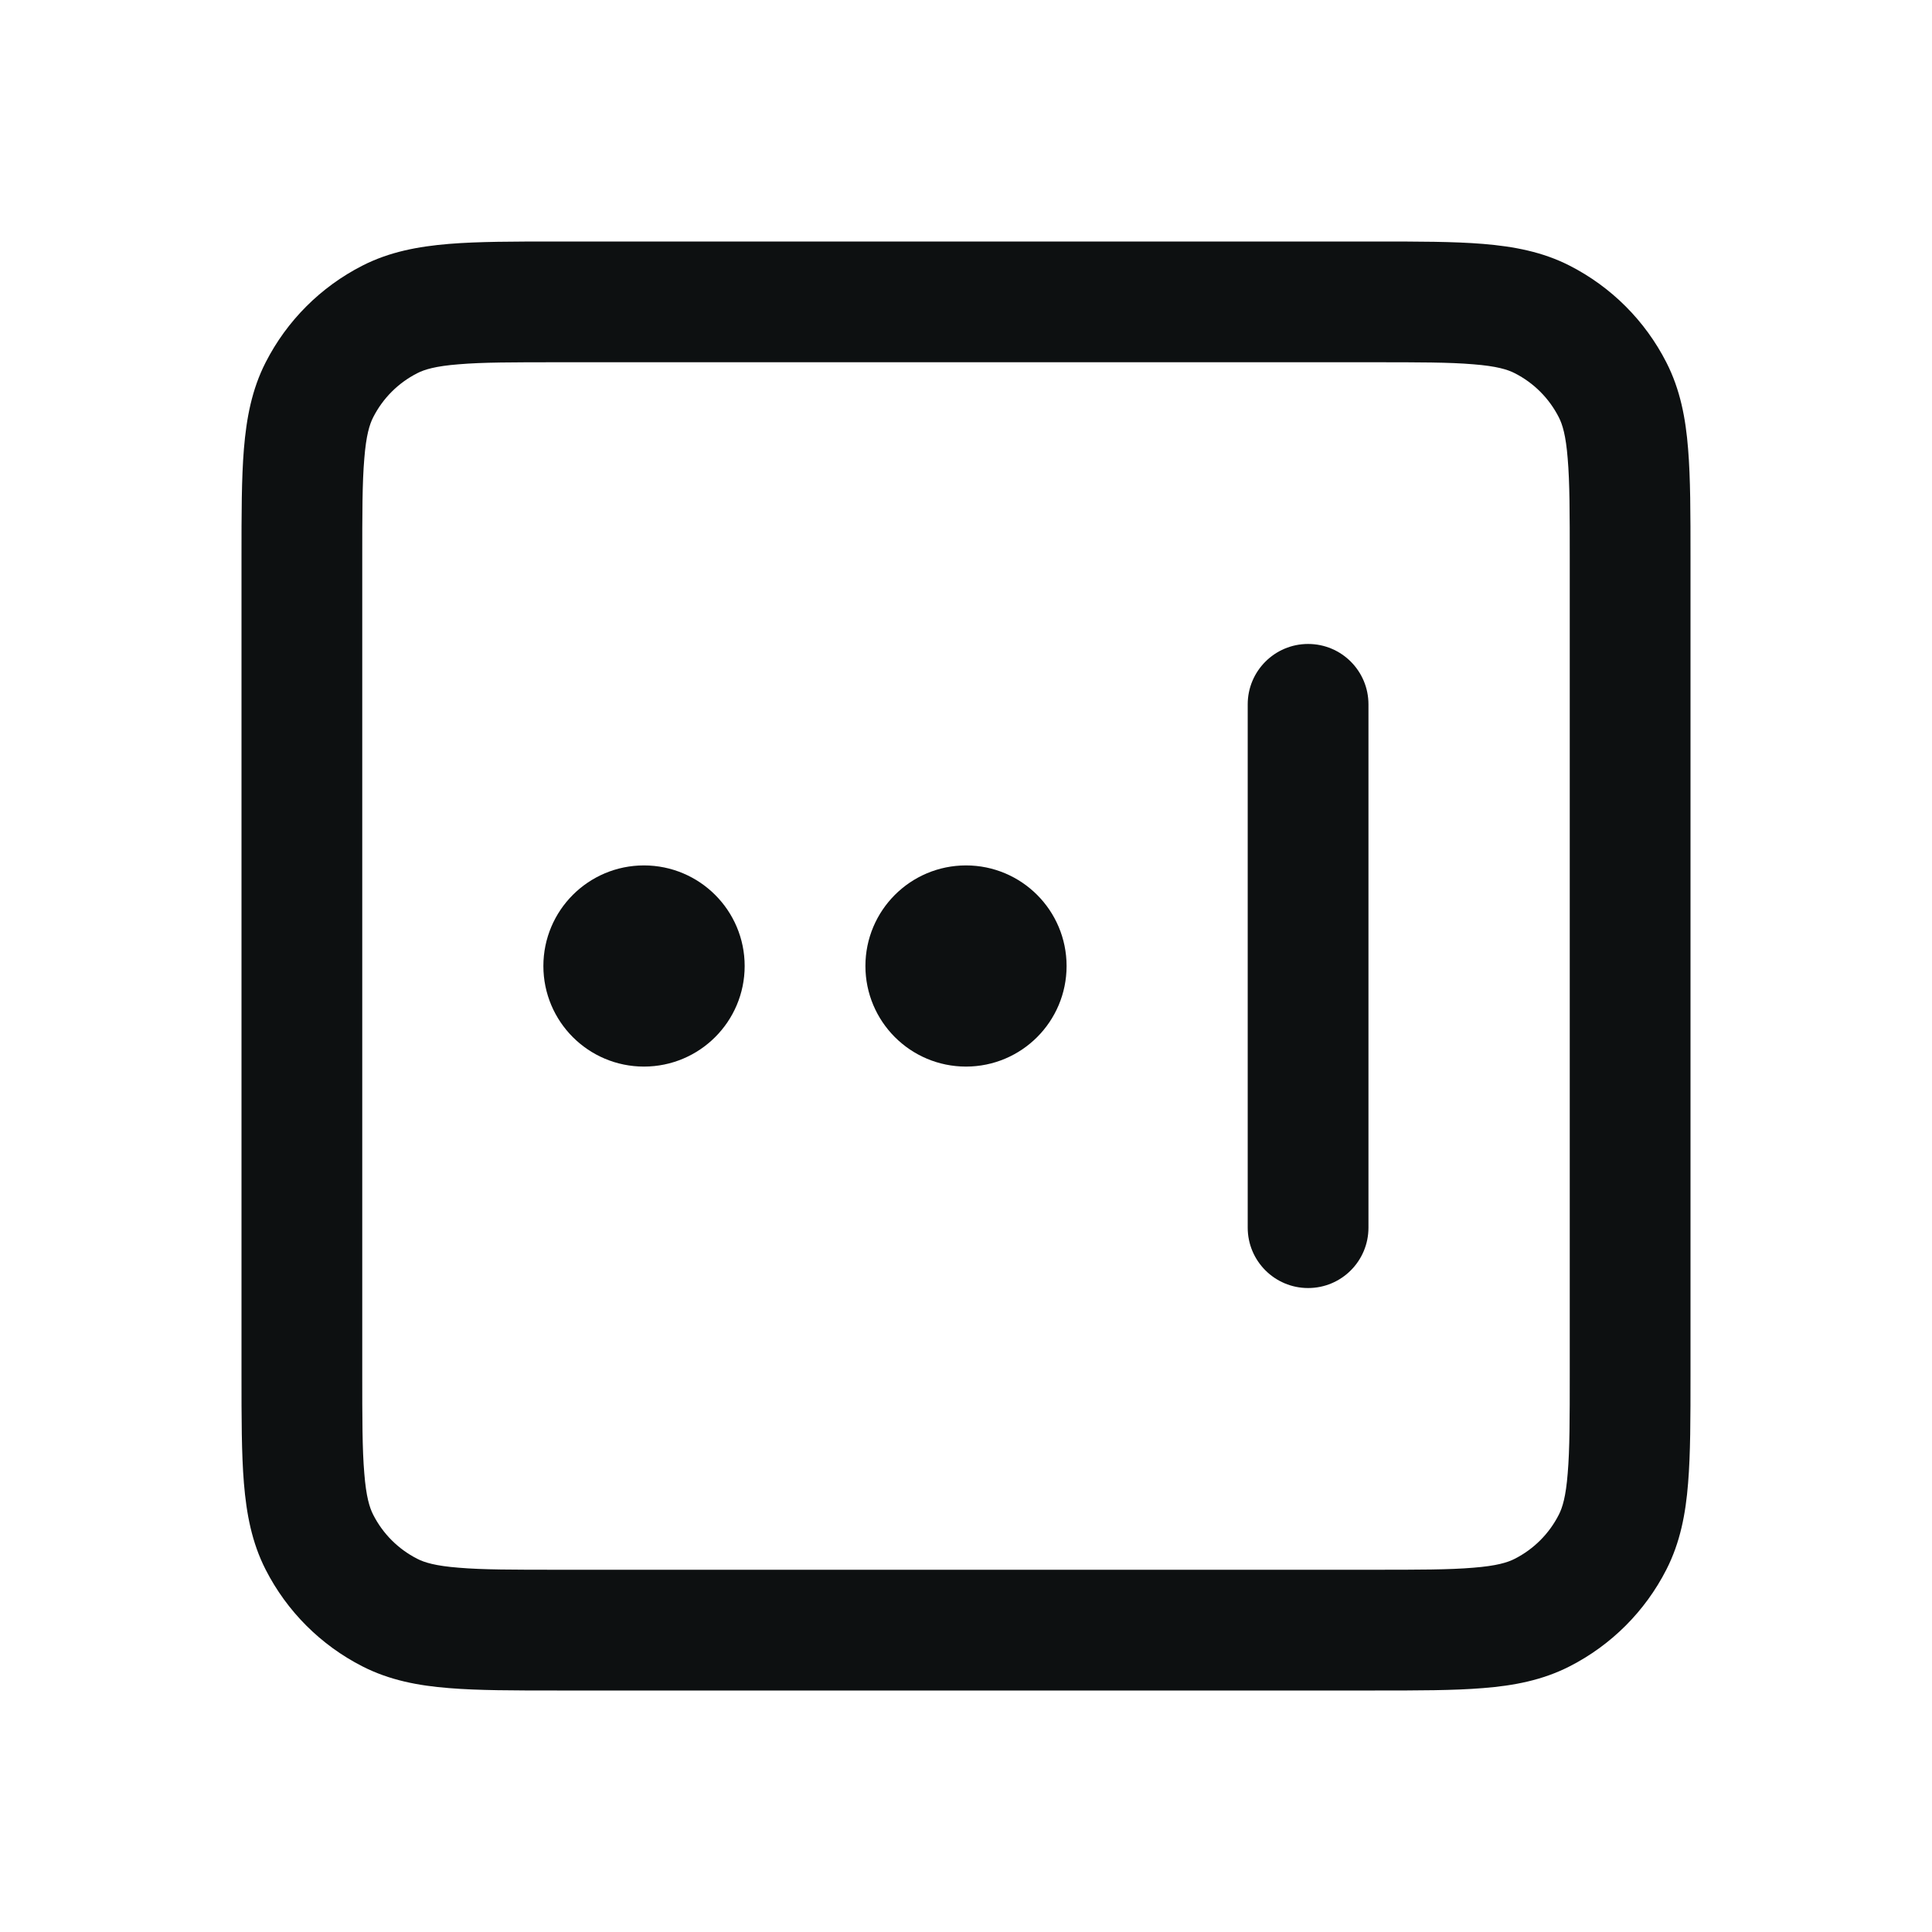
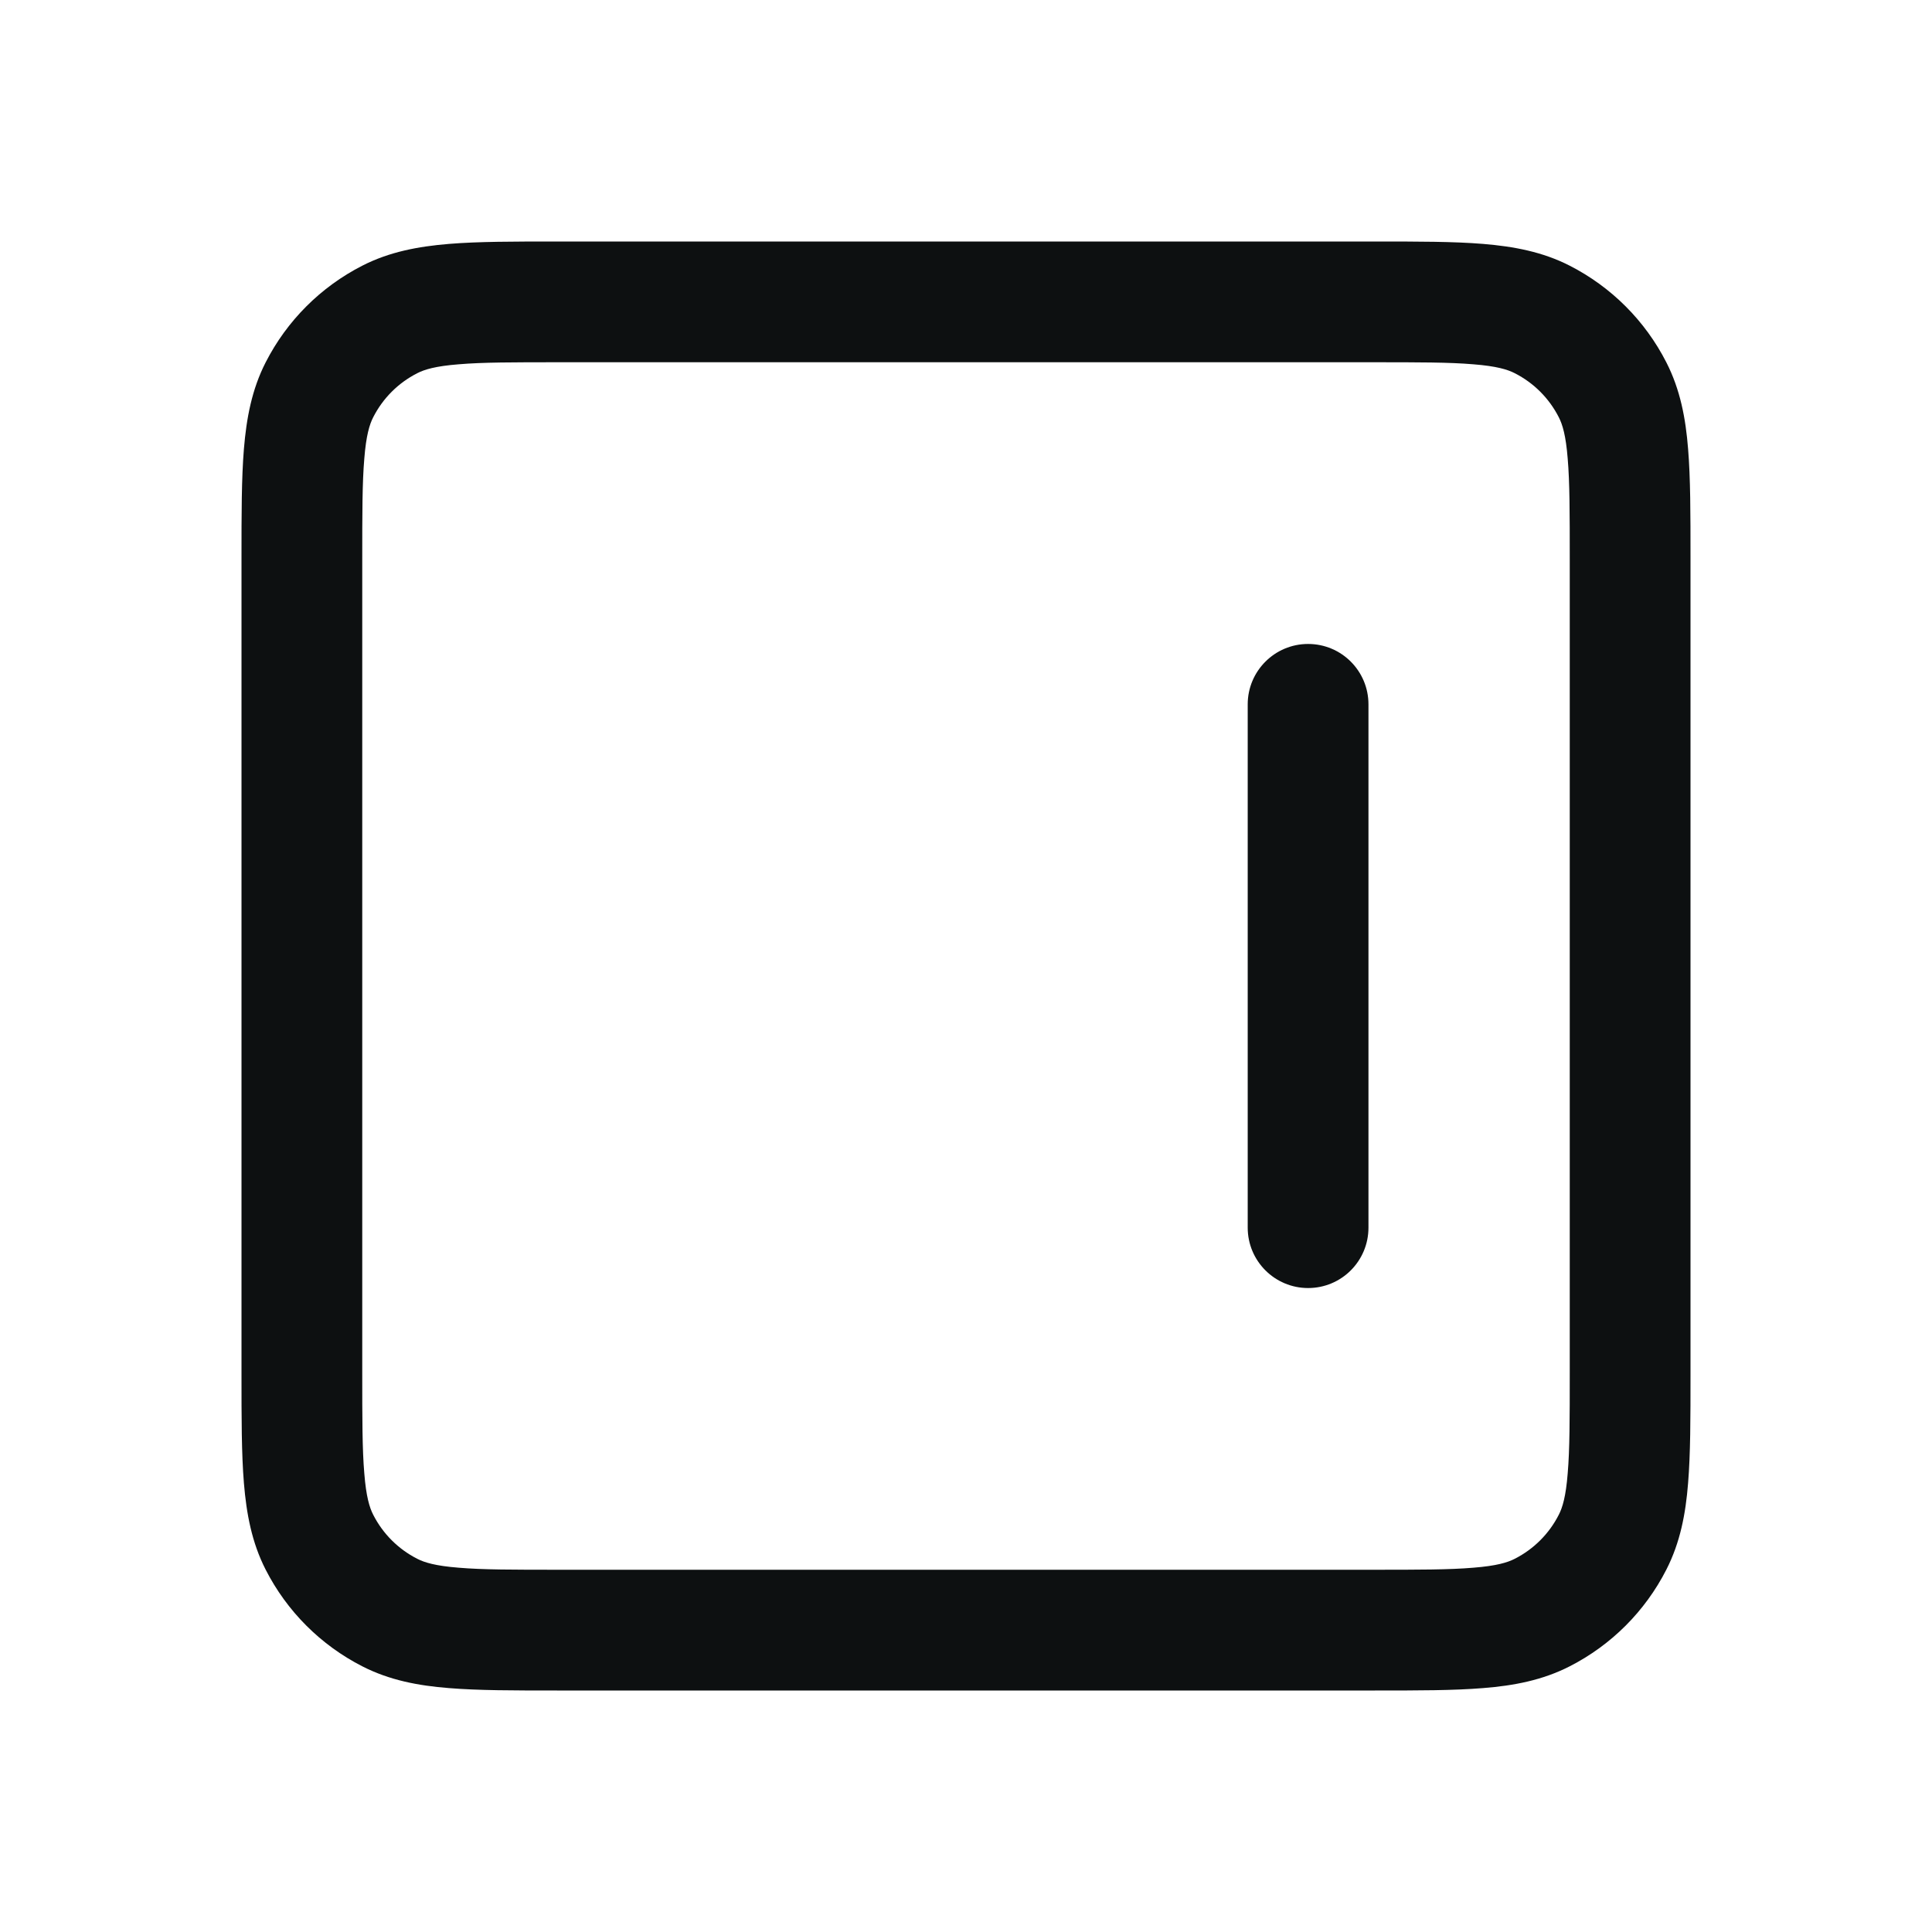
<svg xmlns="http://www.w3.org/2000/svg" width="16" height="16" viewBox="0 0 16 16" fill="none">
  <path fill-rule="evenodd" clip-rule="evenodd" d="M4.613 2H11.387C11.743 2 12.04 2 12.283 2.02C12.536 2.041 12.774 2.085 12.999 2.2C13.344 2.376 13.624 2.656 13.8 3.001C13.915 3.226 13.96 3.464 13.98 3.717C14 3.96 14 4.257 14 4.613V11.387C14 11.743 14 12.04 13.98 12.283C13.96 12.536 13.915 12.774 13.8 12.999C13.624 13.344 13.344 13.624 12.999 13.8C12.774 13.915 12.536 13.96 12.283 13.98C12.04 14 11.743 14 11.387 14H4.613C4.257 14 3.96 14 3.717 13.98C3.464 13.96 3.226 13.915 3.001 13.8C2.656 13.624 2.376 13.344 2.2 12.999C2.085 12.774 2.041 12.536 2.02 12.283C2 12.04 2 11.743 2 11.387V4.613C2 4.257 2 3.96 2.02 3.717C2.041 3.464 2.085 3.226 2.2 3.001C2.376 2.656 2.656 2.376 3.001 2.2C3.226 2.085 3.464 2.041 3.717 2.02C3.96 2 4.257 2 4.613 2ZM3.798 3.017C3.607 3.032 3.515 3.06 3.455 3.091C3.298 3.171 3.171 3.298 3.091 3.455C3.06 3.515 3.032 3.607 3.017 3.798C3 3.996 3 4.252 3 4.633V11.367C3 11.748 3 12.004 3.017 12.202C3.032 12.393 3.06 12.485 3.091 12.545C3.171 12.702 3.298 12.829 3.455 12.909C3.515 12.94 3.607 12.968 3.798 12.983C3.996 13 4.252 13 4.633 13H11.367C11.748 13 12.004 13 12.202 12.983C12.393 12.968 12.485 12.94 12.545 12.909C12.702 12.829 12.829 12.702 12.909 12.545C12.94 12.485 12.968 12.393 12.983 12.202C13 12.004 13 11.748 13 11.367V4.633C13 4.252 13 3.996 12.983 3.798C12.968 3.607 12.94 3.515 12.909 3.455C12.829 3.298 12.702 3.171 12.545 3.091C12.485 3.06 12.393 3.032 12.202 3.017C12.004 3 11.748 3 11.367 3H4.633C4.252 3 3.996 3 3.798 3.017ZM10.833 5.333C11.11 5.333 11.333 5.557 11.333 5.833V10.167C11.333 10.443 11.11 10.667 10.833 10.667C10.557 10.667 10.333 10.443 10.333 10.167V5.833C10.333 5.557 10.557 5.333 10.833 5.333Z" fill="#0D1011" />
-   <path d="M5.333 8.583C5.655 8.583 5.917 8.322 5.917 8C5.917 7.678 5.655 7.417 5.333 7.417C5.011 7.417 4.75 7.678 4.75 8C4.75 8.322 5.011 8.583 5.333 8.583ZM8 8.583C8.322 8.583 8.583 8.322 8.583 8C8.583 7.678 8.322 7.417 8 7.417C7.678 7.417 7.417 7.678 7.417 8C7.417 8.322 7.678 8.583 8 8.583Z" fill="#0D1011" stroke="#0D1011" stroke-width="0.5" />
</svg>